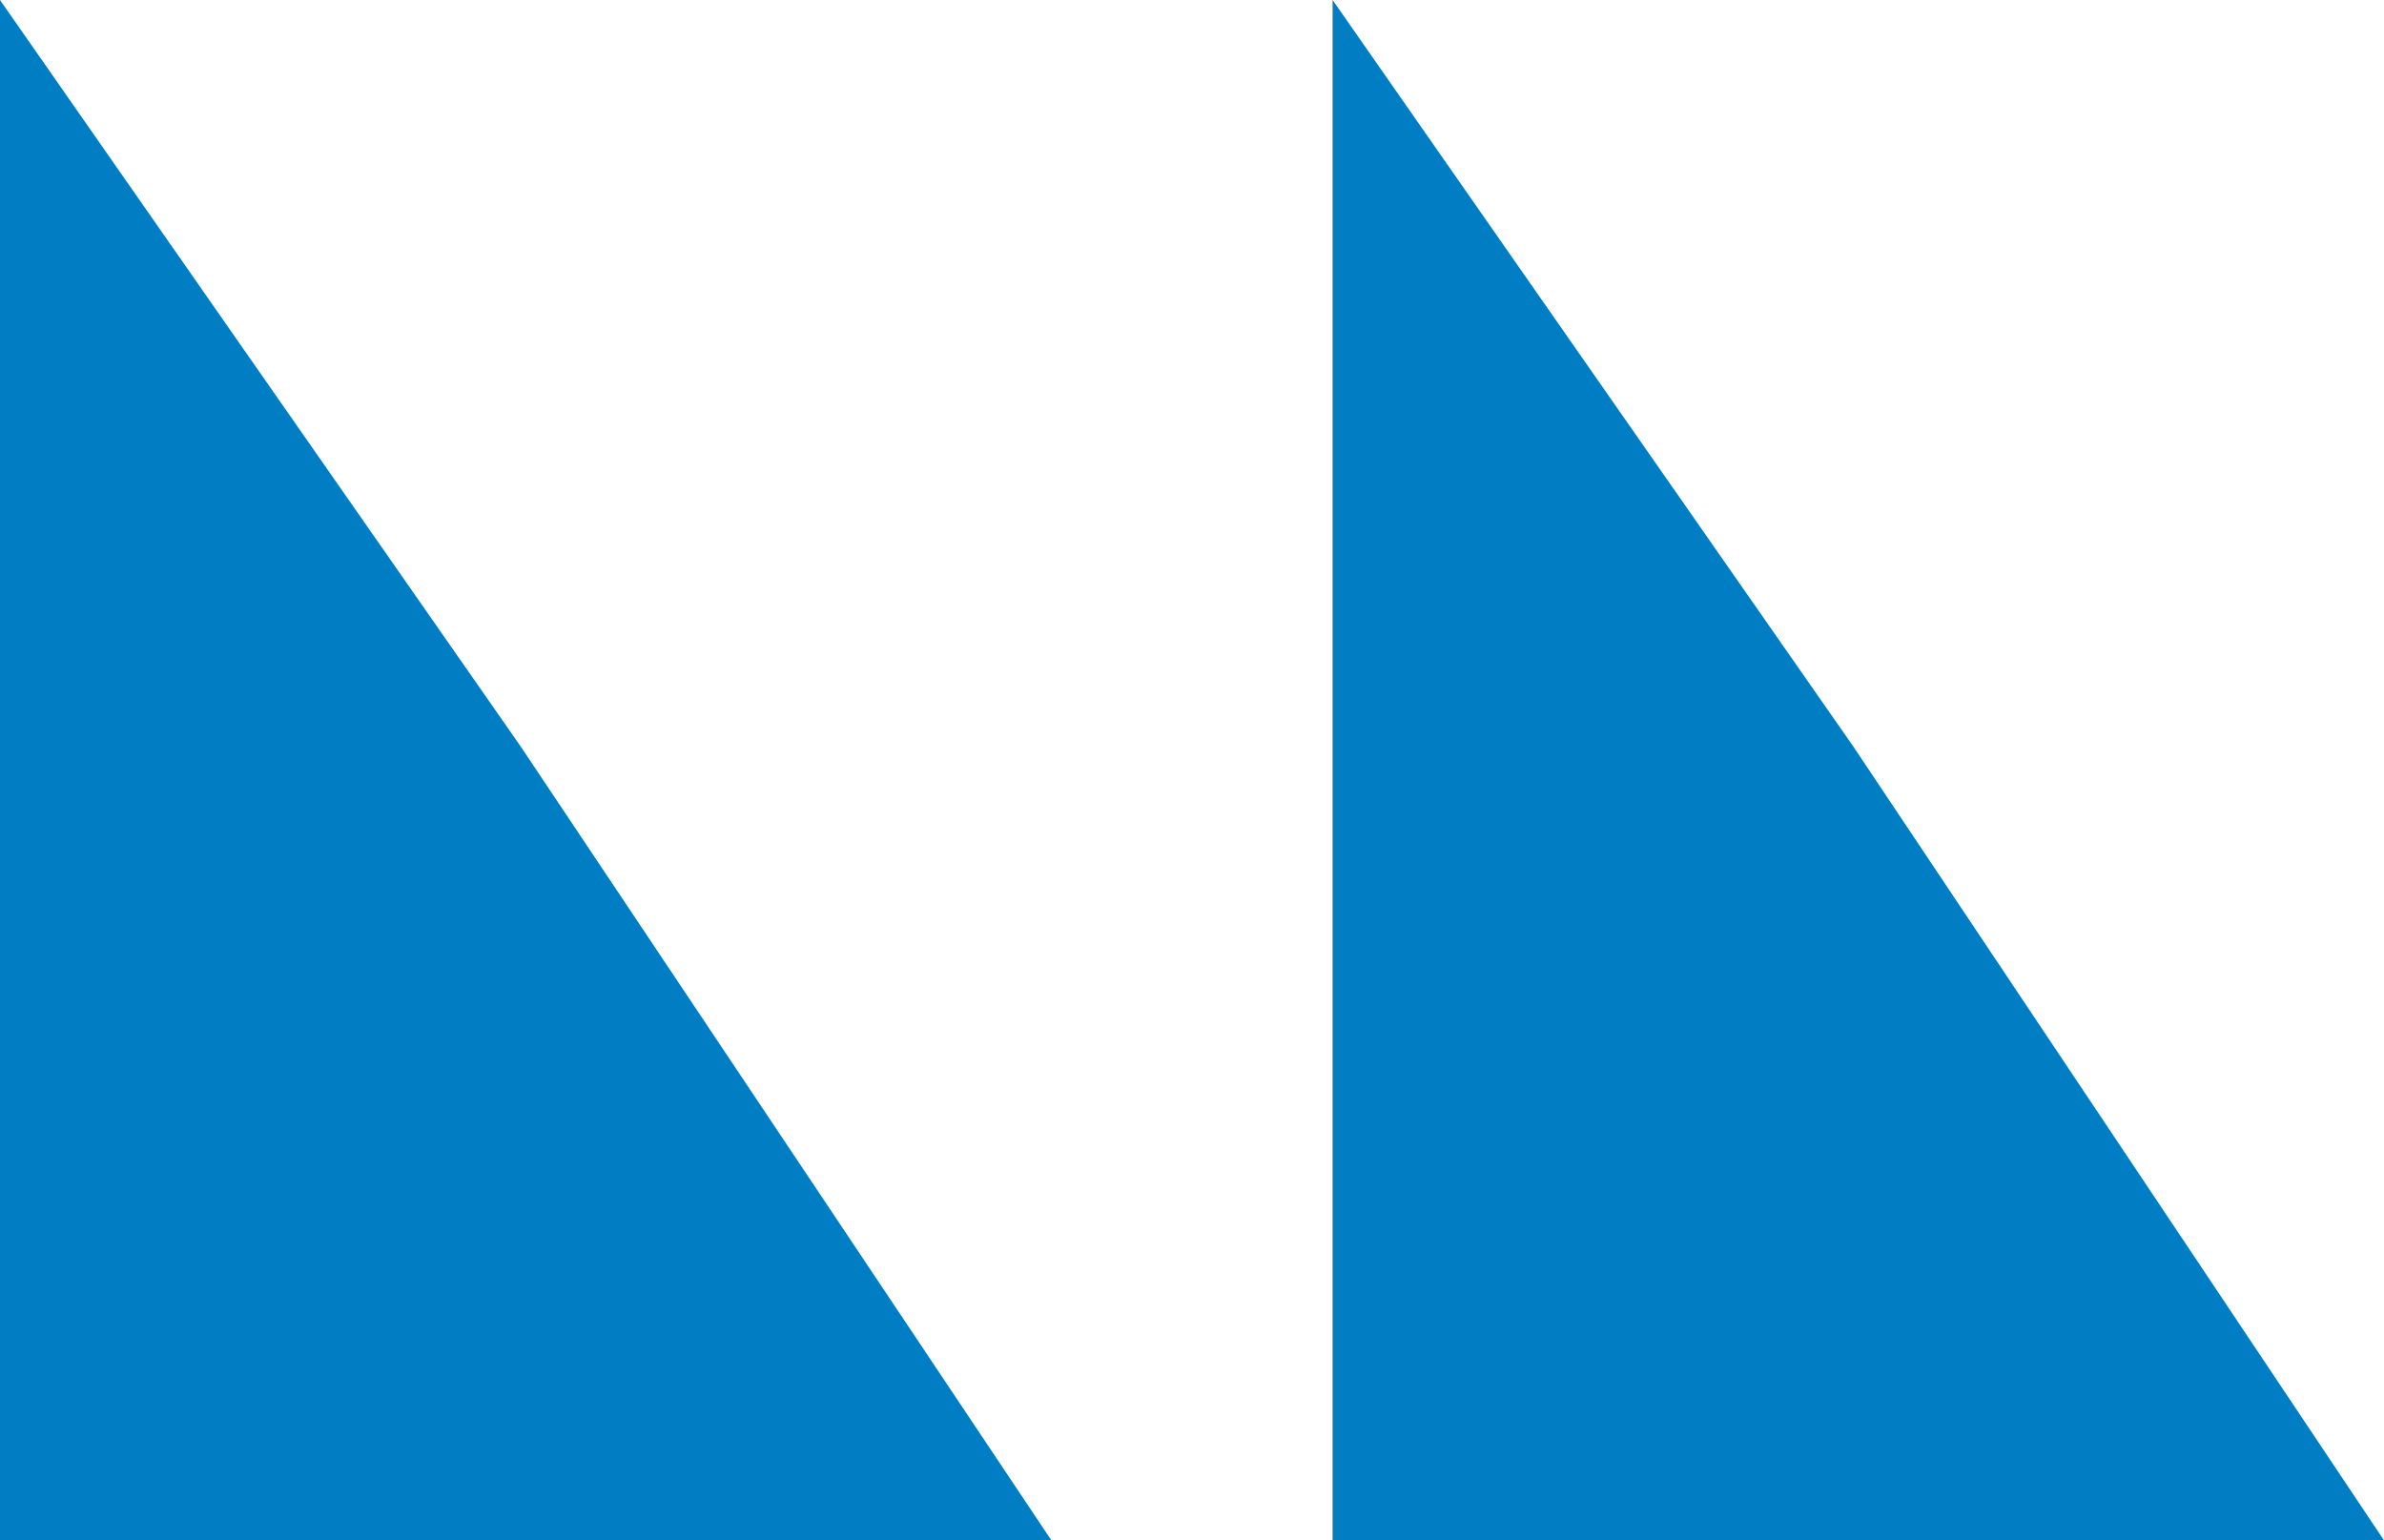
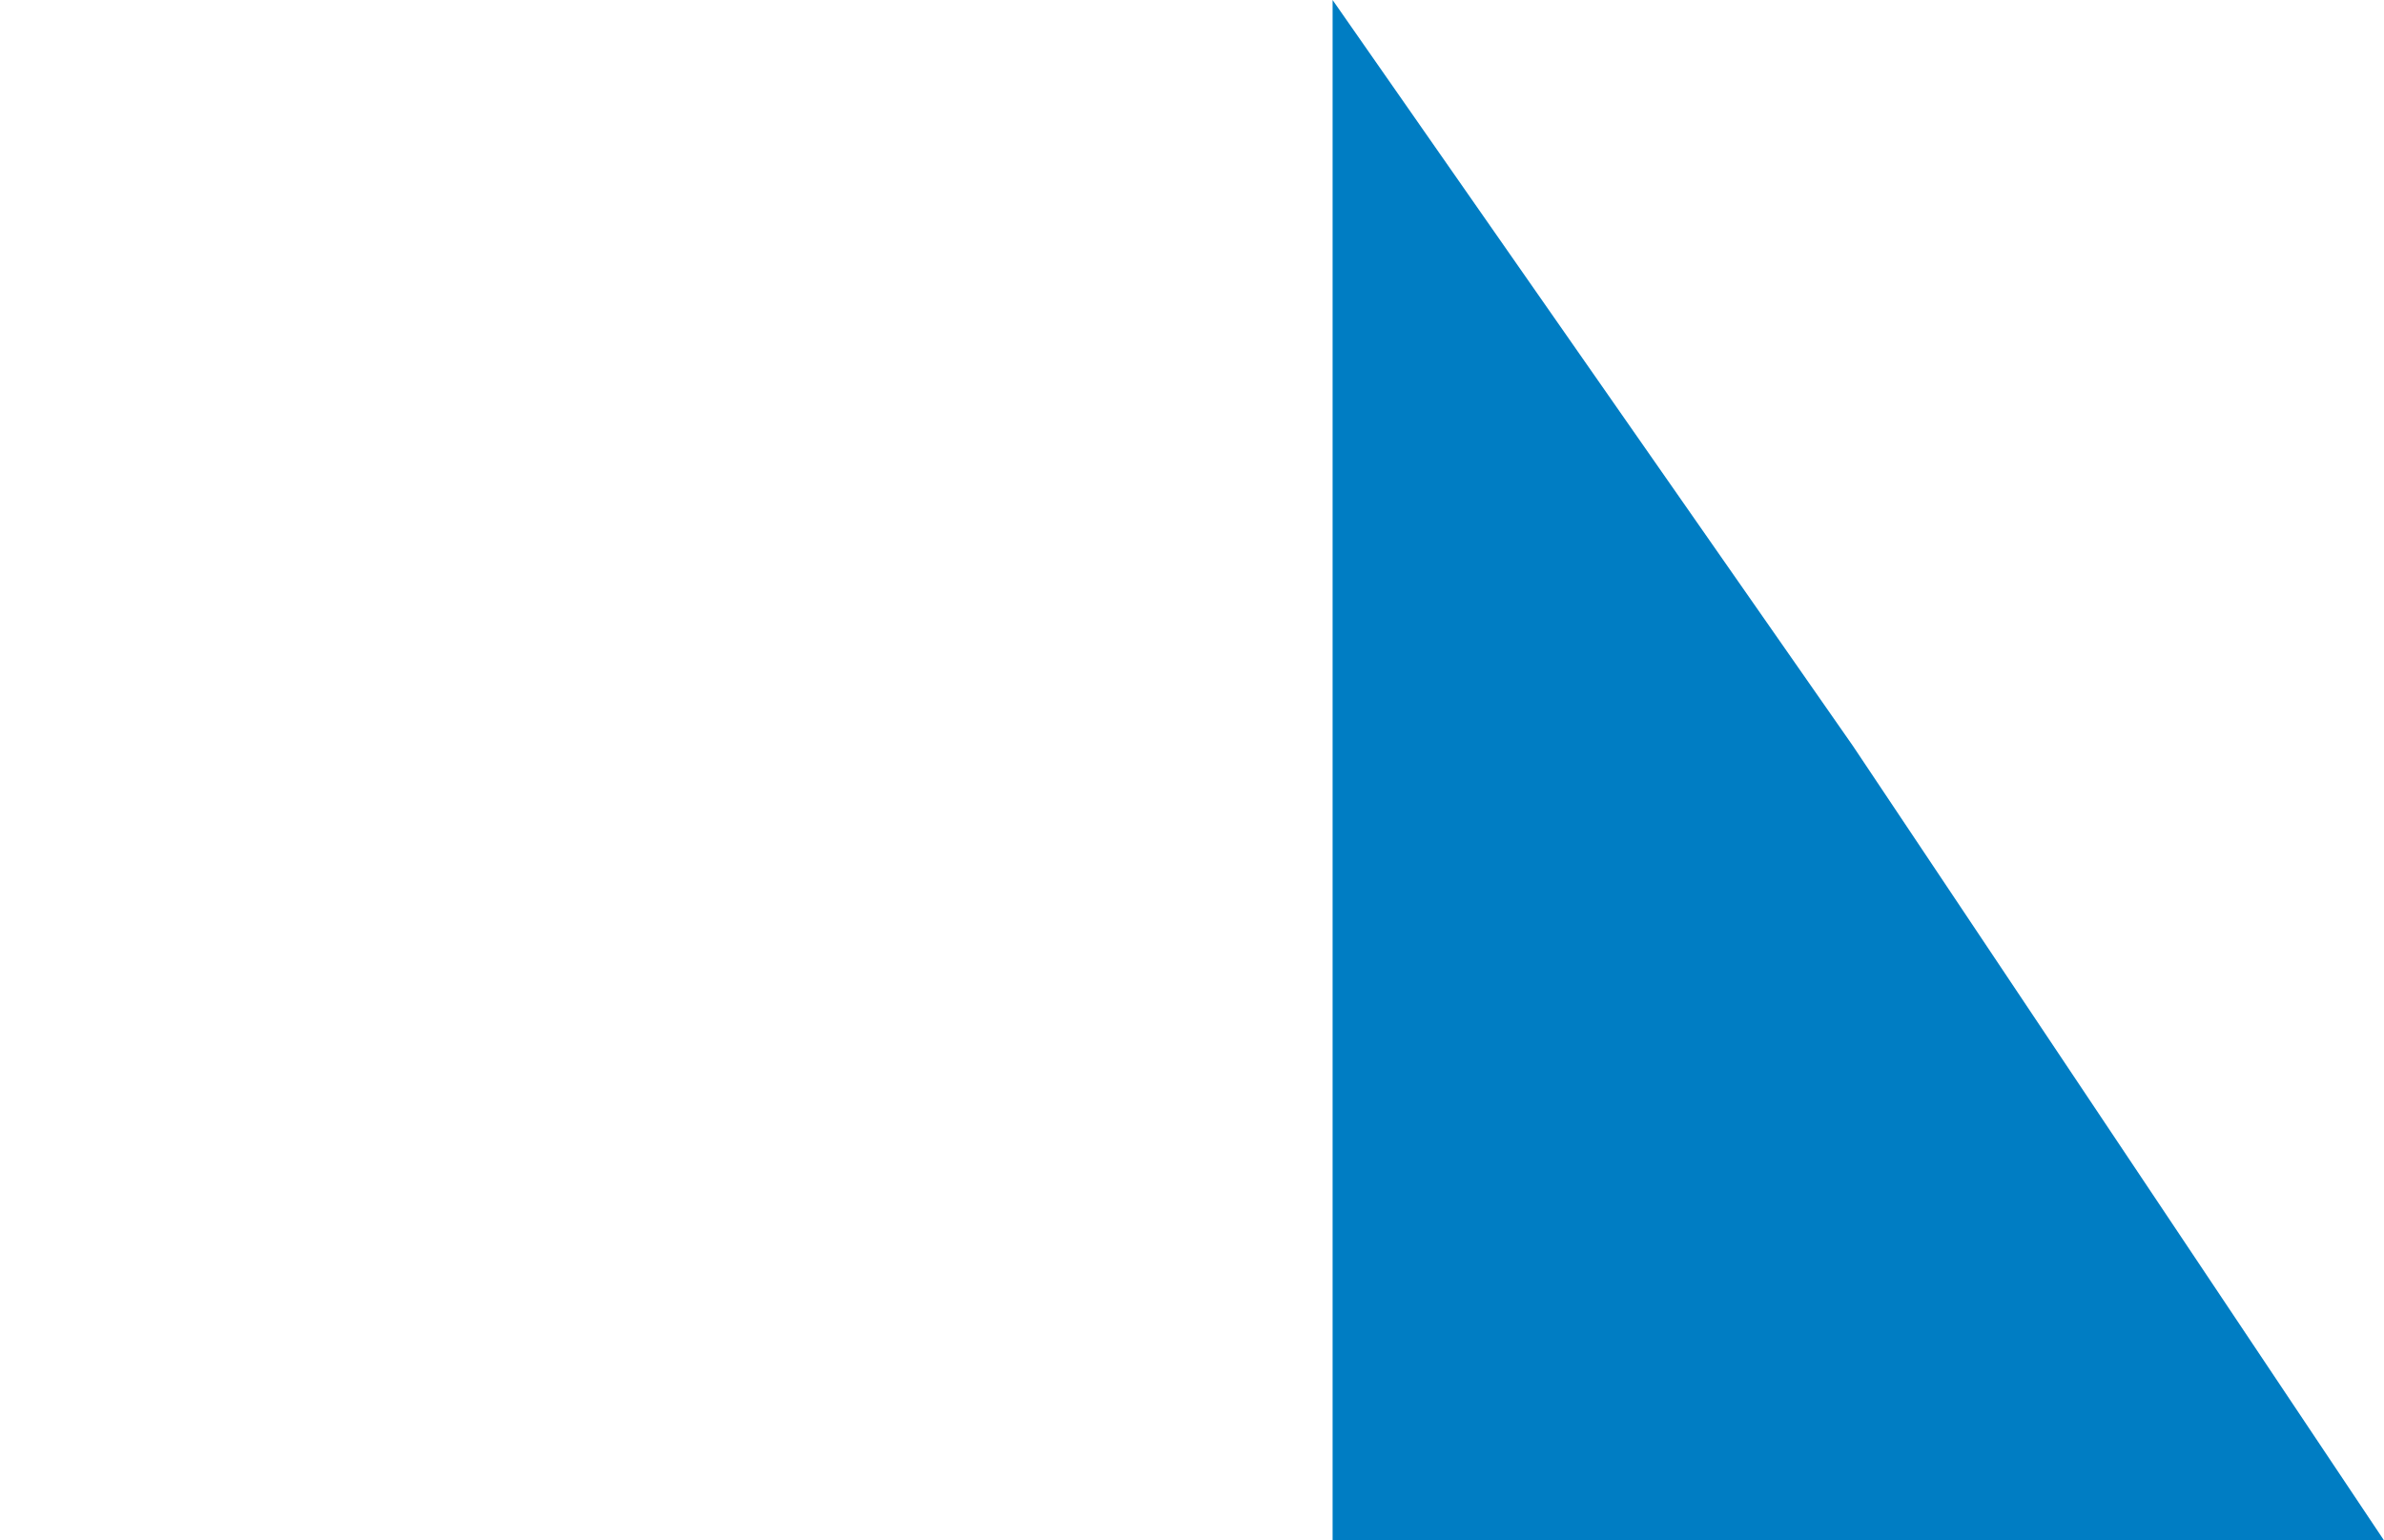
<svg xmlns="http://www.w3.org/2000/svg" width="195" height="126" viewBox="0 0 195 126" fill="none">
-   <path d="M0 0L42.563 61.021L86 126H0V0Z" fill="#007DC3" />
  <path d="M109 0L151.563 61.021L195 126H109V0Z" fill="#007DC3" />
</svg>